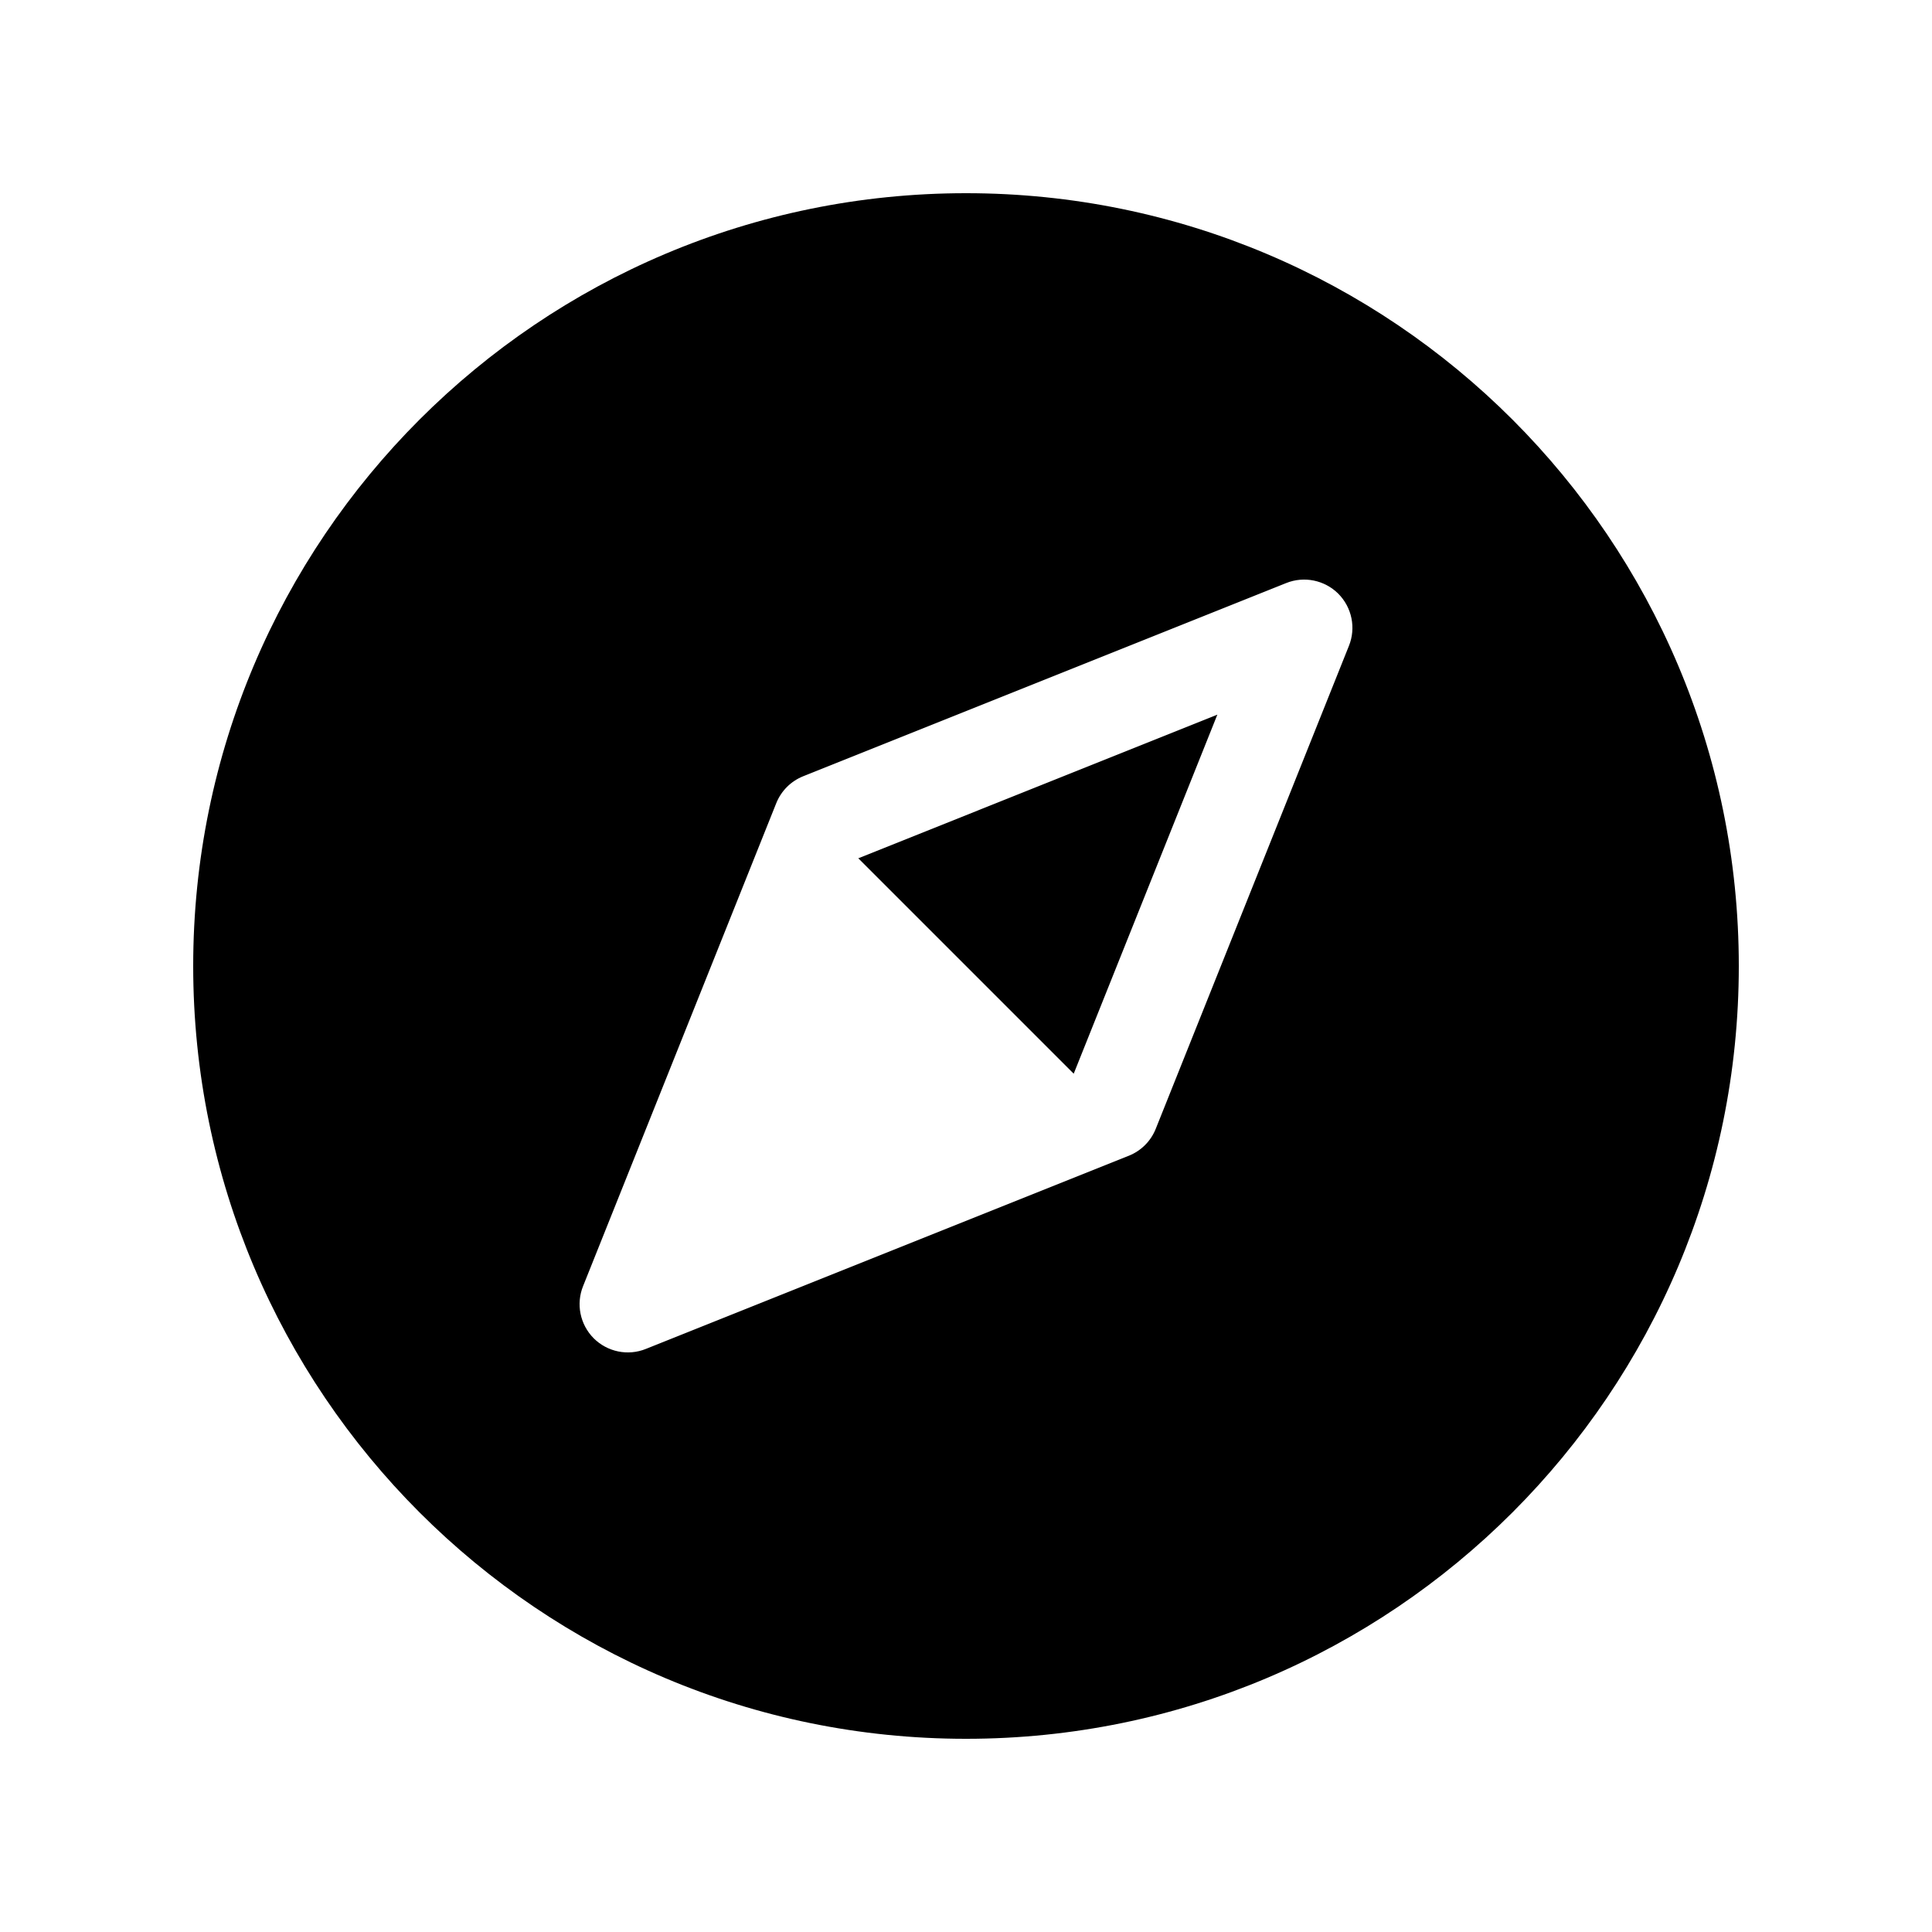
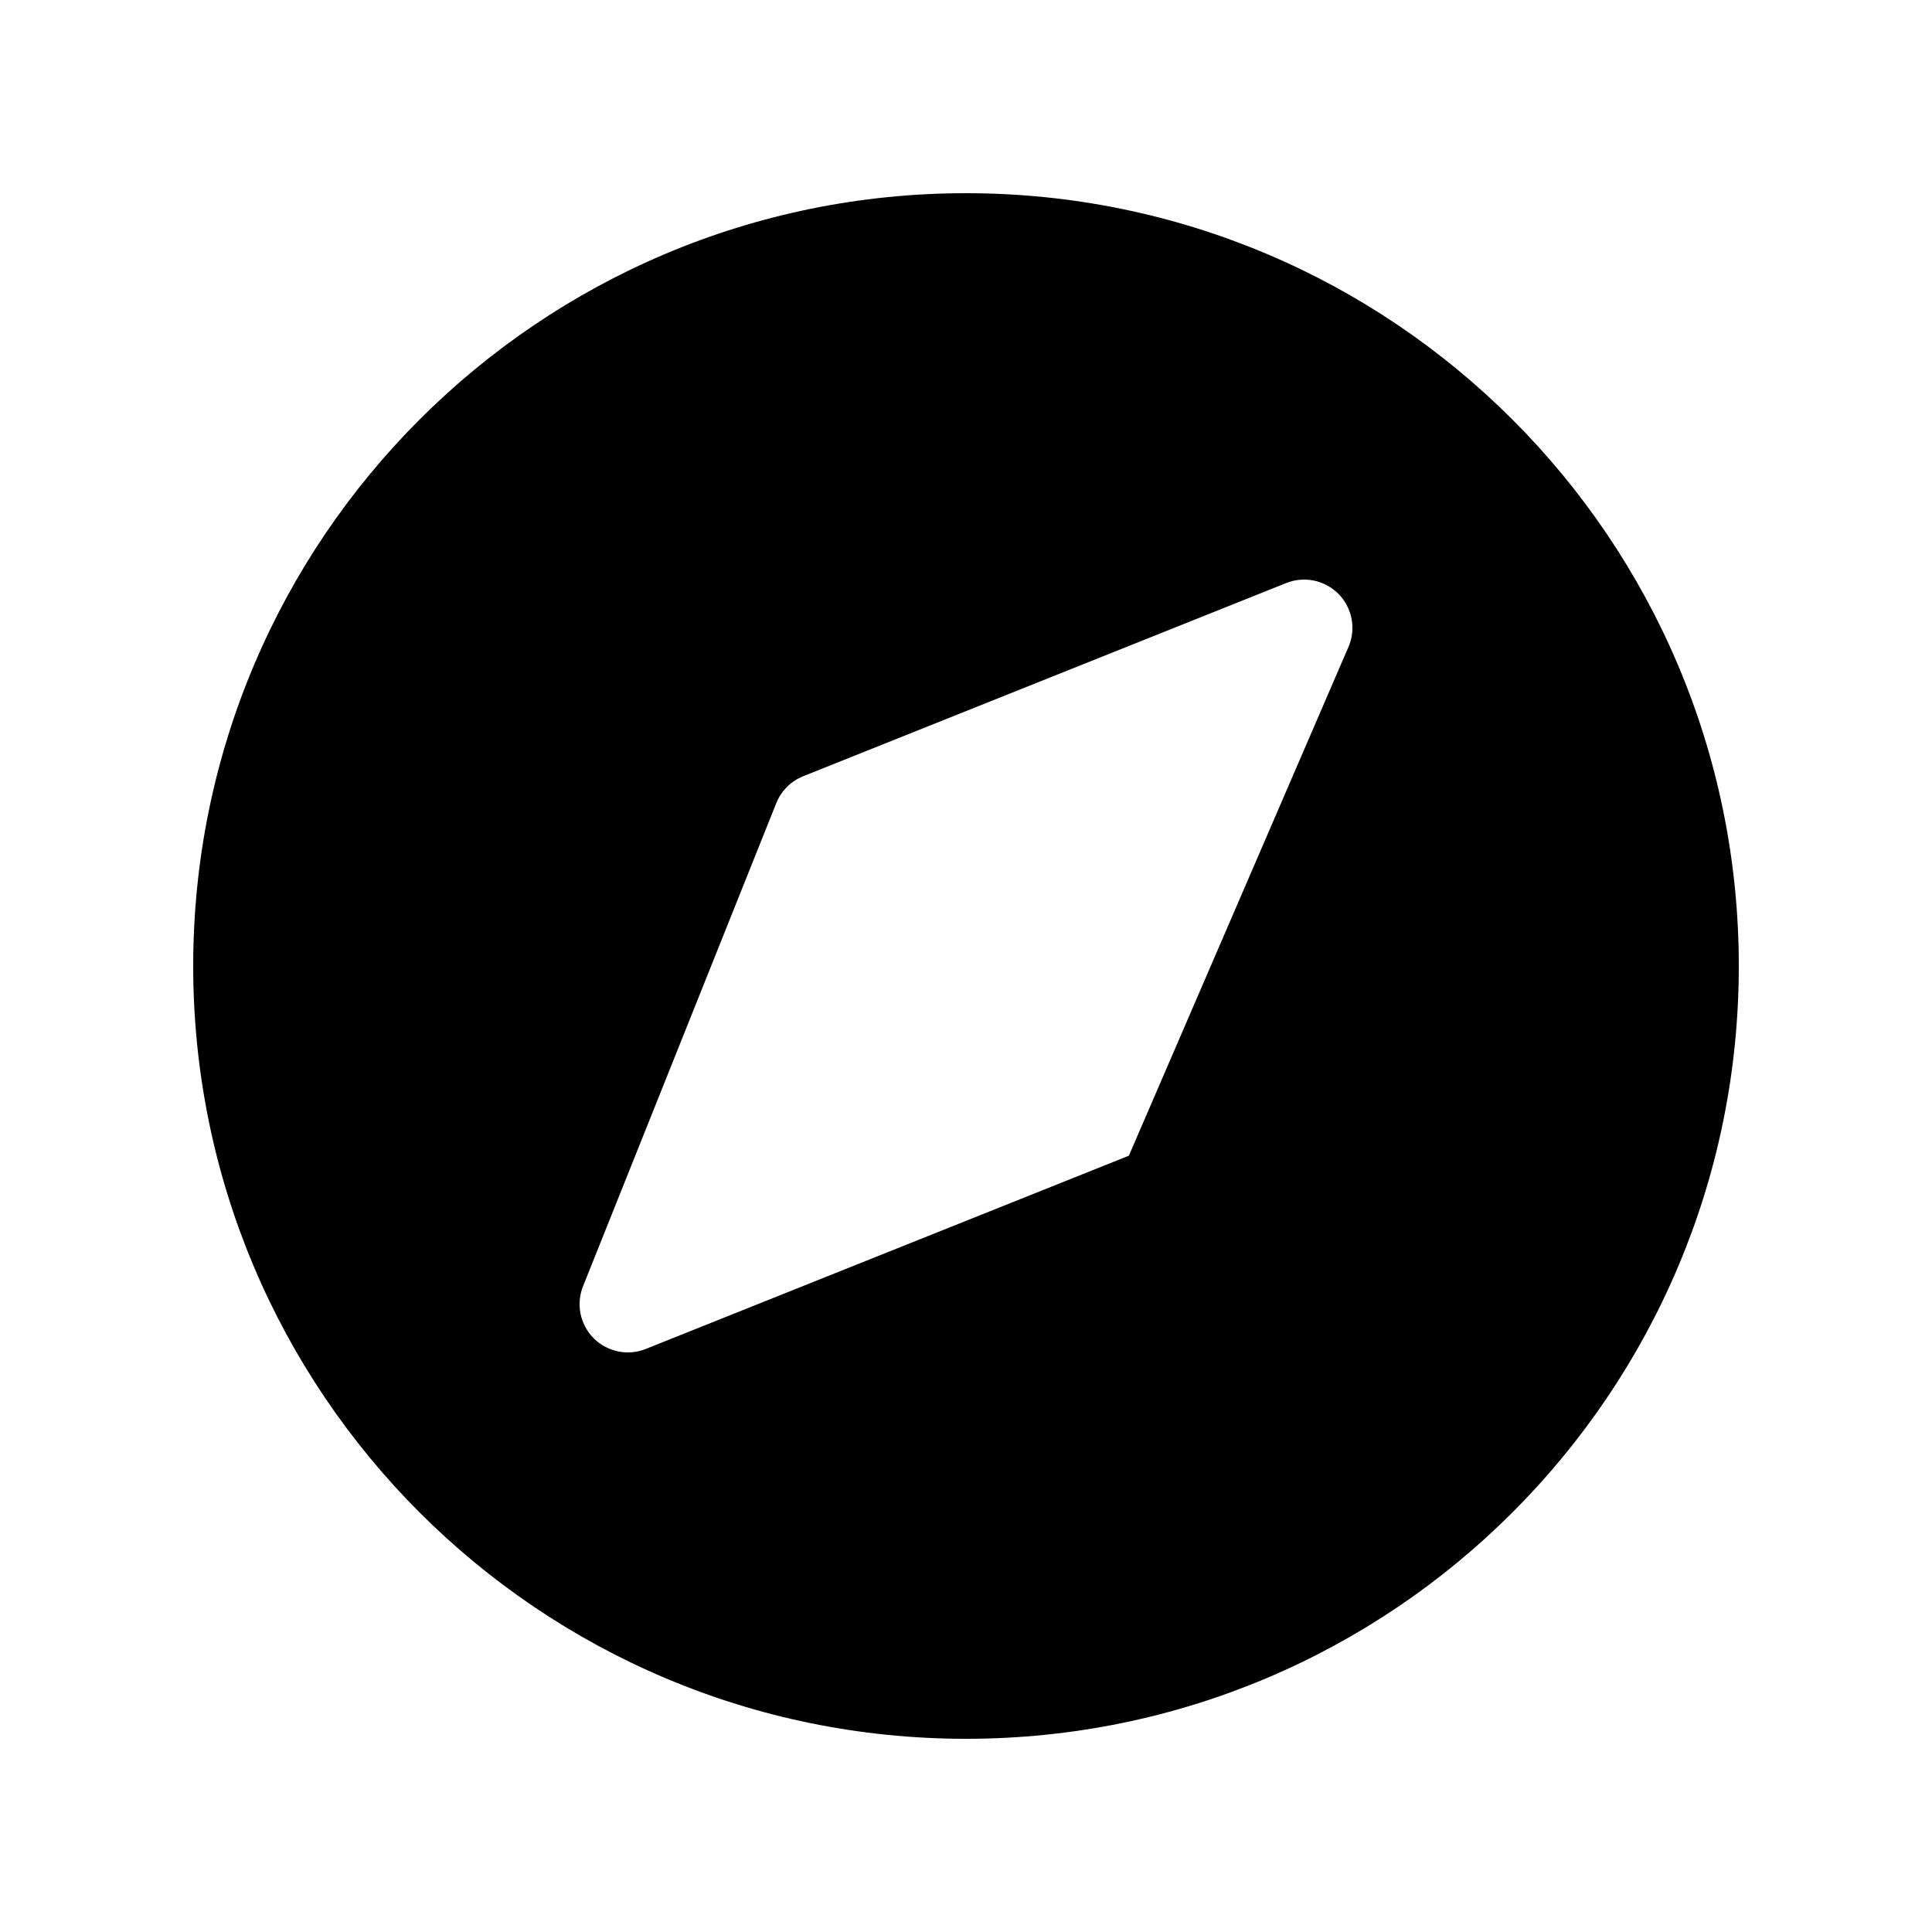
<svg xmlns="http://www.w3.org/2000/svg" width="20" height="20" viewBox="0 0 20 20" fill="currentColor">
-   <path d="M11.115 11.115L8.885 8.885L12.602 7.398L11.115 11.115Z" />
-   <path fill-rule="evenodd" clip-rule="evenodd" d="M18 10C18 14.418 14.418 18 10 18C5.582 18 2 14.418 2 10C2 5.582 5.582 2 10 2C14.418 2 18 5.582 18 10ZM13.964 6.686C14.039 6.5 13.995 6.288 13.854 6.146C13.712 6.005 13.5 5.961 13.314 6.036L8.314 8.036C8.187 8.087 8.087 8.187 8.036 8.314L6.036 13.314C5.961 13.5 6.005 13.712 6.146 13.854C6.288 13.995 6.5 14.039 6.686 13.964L11.686 11.964C11.813 11.913 11.913 11.813 11.964 11.686L13.964 6.686Z" />
+   <path fill-rule="evenodd" clip-rule="evenodd" d="M18 10C18 14.418 14.418 18 10 18C5.582 18 2 14.418 2 10C2 5.582 5.582 2 10 2C14.418 2 18 5.582 18 10ZM13.964 6.686C14.039 6.5 13.995 6.288 13.854 6.146C13.712 6.005 13.5 5.961 13.314 6.036L8.314 8.036C8.187 8.087 8.087 8.187 8.036 8.314L6.036 13.314C5.961 13.5 6.005 13.712 6.146 13.854C6.288 13.995 6.5 14.039 6.686 13.964L11.686 11.964L13.964 6.686Z" />
</svg>